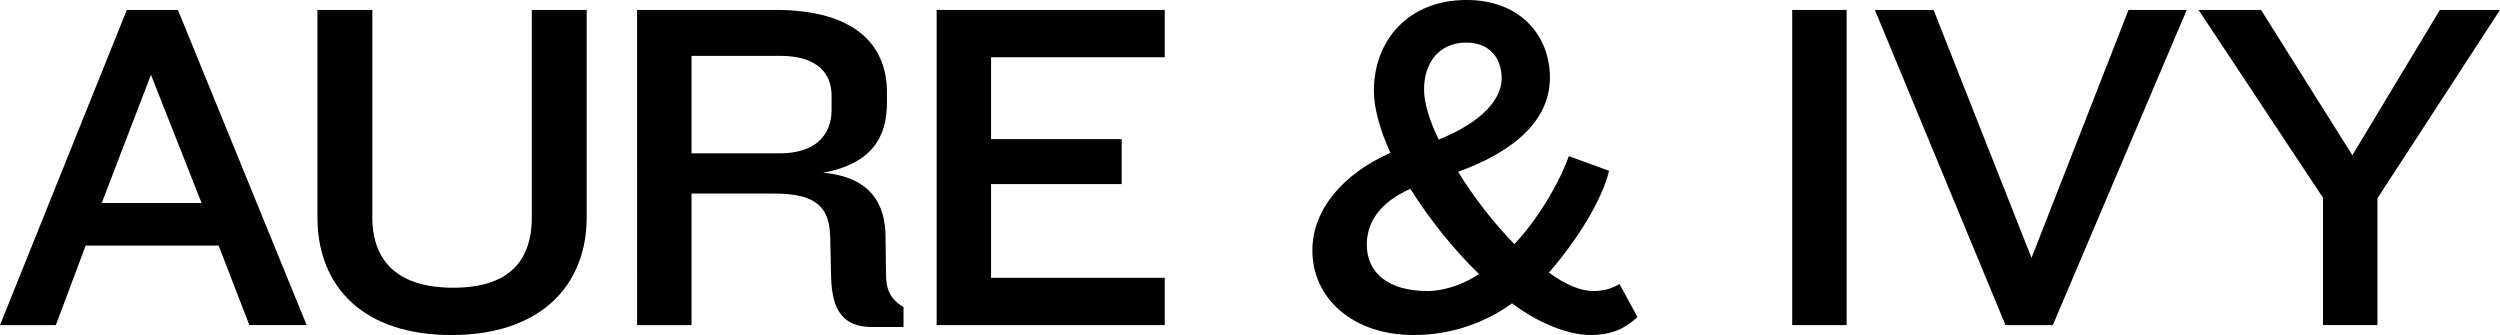
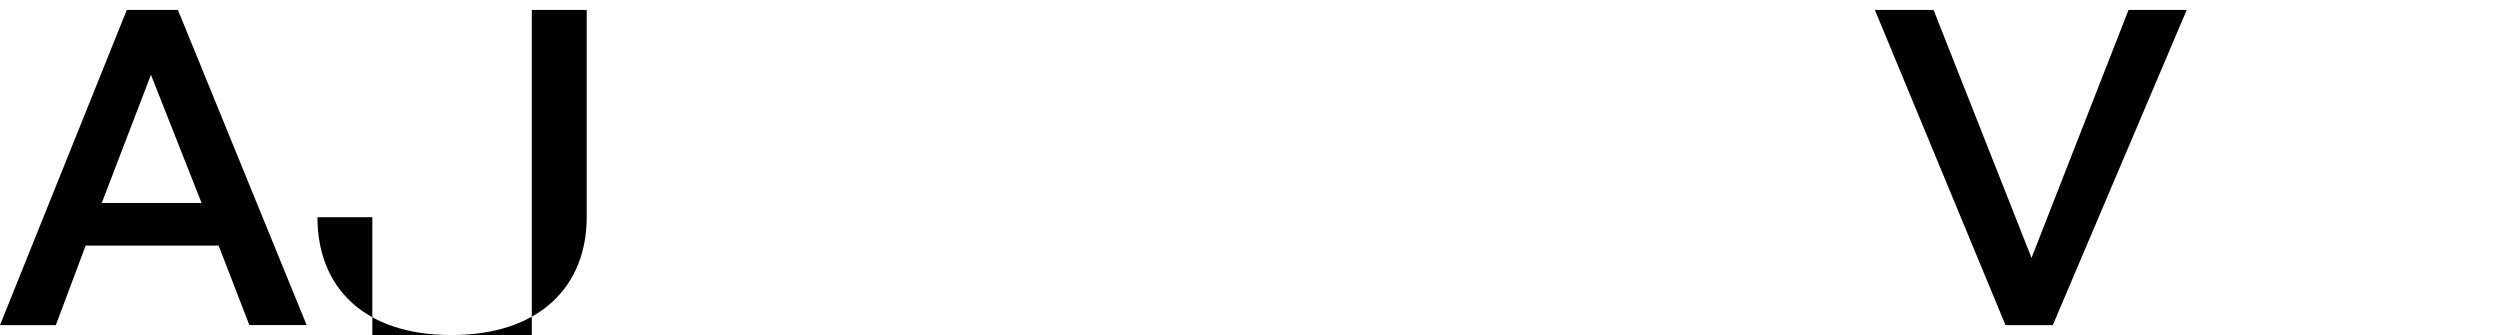
<svg xmlns="http://www.w3.org/2000/svg" id="Layer_3" data-name="Layer 3" viewBox="0 0 1690.56 226.56">
  <g id="Layer_2" data-name="Layer 2">
    <g>
      <path d="M168.64,219.85l-20.8-53.76H57.92l-20.16,53.76H0L85.76,6.72h34.56l87.04,213.12h-38.72ZM102.08,50.56l-33.28,86.72h67.52l-34.24-86.72Z" />
-       <path d="M305.22,226.56c-59.2,0-90.56-32.32-90.56-79.68V6.72h37.12v140.16c0,30.72,18.24,47.68,54.72,47.68s53.12-16.96,53.12-47.68V6.72h37.12v140.16c0,46.08-31.04,79.68-91.52,79.68Z" />
-       <path d="M589.54,221.13c-19.52,0-26.88-11.52-27.52-33.28l-.64-28.16c-.64-18.88-8.64-28.8-37.76-28.8h-56v88.96h-36.8V6.72h93.76c53.12,0,75.2,23.36,75.2,55.68v7.04c0,23.36-10.24,41.28-43.2,47.36,32.64,2.88,42.24,21.76,42.24,43.52l.32,24.96c0,10.56,2.88,16.96,11.84,22.4v13.44h-21.44ZM562.34,64.64c0-14.4-8.96-26.88-34.88-26.88h-59.84v65.92h59.84c23.36,0,34.88-11.84,34.88-29.44v-9.6Z" />
-       <path d="M633.38,219.85V6.72h154.24v32h-117.44v55.36h88.32v30.4h-88.32v63.36h117.44v32h-154.24Z" />
-       <path d="M1075.62,226.56c-14.72,0-34.88-7.68-53.12-21.44-17.28,12.48-40,21.44-66.56,21.44-40.96,0-68.48-24.64-68.48-57.28,0-27.52,20.8-51.84,52.8-65.92-7.04-15.36-11.2-30.08-11.2-41.92,0-34.24,23.36-61.44,62.72-61.44,36.48,0,56.32,24.32,56.32,52.48s-23.04,49.6-62.08,63.68c10.56,17.28,24,34.56,38.08,48.96,19.2-20.8,32-45.76,36.8-59.52l27.2,9.92c-4.8,19.52-20.48,45.44-40.64,68.8,11.2,8.32,21.44,12.48,30.08,12.48,7.36,0,13.12-1.92,17.6-4.8l12.16,22.4c-8,7.36-16.96,12.16-31.68,12.16ZM953.7,127.68c-18.56,8.32-29.44,20.8-29.44,37.76,0,19.2,14.72,31.36,40.96,31.36,12.48,0,26.24-5.44,34.88-11.52-17.28-16.64-33.92-37.76-46.4-57.6ZM991.46,28.8c-17.28,0-28.48,12.48-28.48,31.68,0,8.96,3.52,20.8,9.92,33.92,29.44-11.84,42.56-27.52,42.56-41.28s-8-24.32-24-24.32Z" />
-       <path d="M1211.94,219.85V6.72h36.8v213.12h-36.8Z" />
+       <path d="M305.22,226.56c-59.2,0-90.56-32.32-90.56-79.68h37.12v140.16c0,30.72,18.24,47.68,54.72,47.68s53.12-16.96,53.12-47.68V6.72h37.12v140.16c0,46.08-31.04,79.68-91.52,79.68Z" />
      <path d="M1388.16,219.85h-32L1267.84,6.72h39.68l66.24,167.68L1439.36,6.72h39.36l-90.56,213.12Z" />
-       <path d="M1607.68,134.08v85.76h-36.8v-86.08l-84.16-127.04h42.24l61.76,98.24,59.2-98.24h40.64l-82.88,127.36Z" />
    </g>
  </g>
</svg>